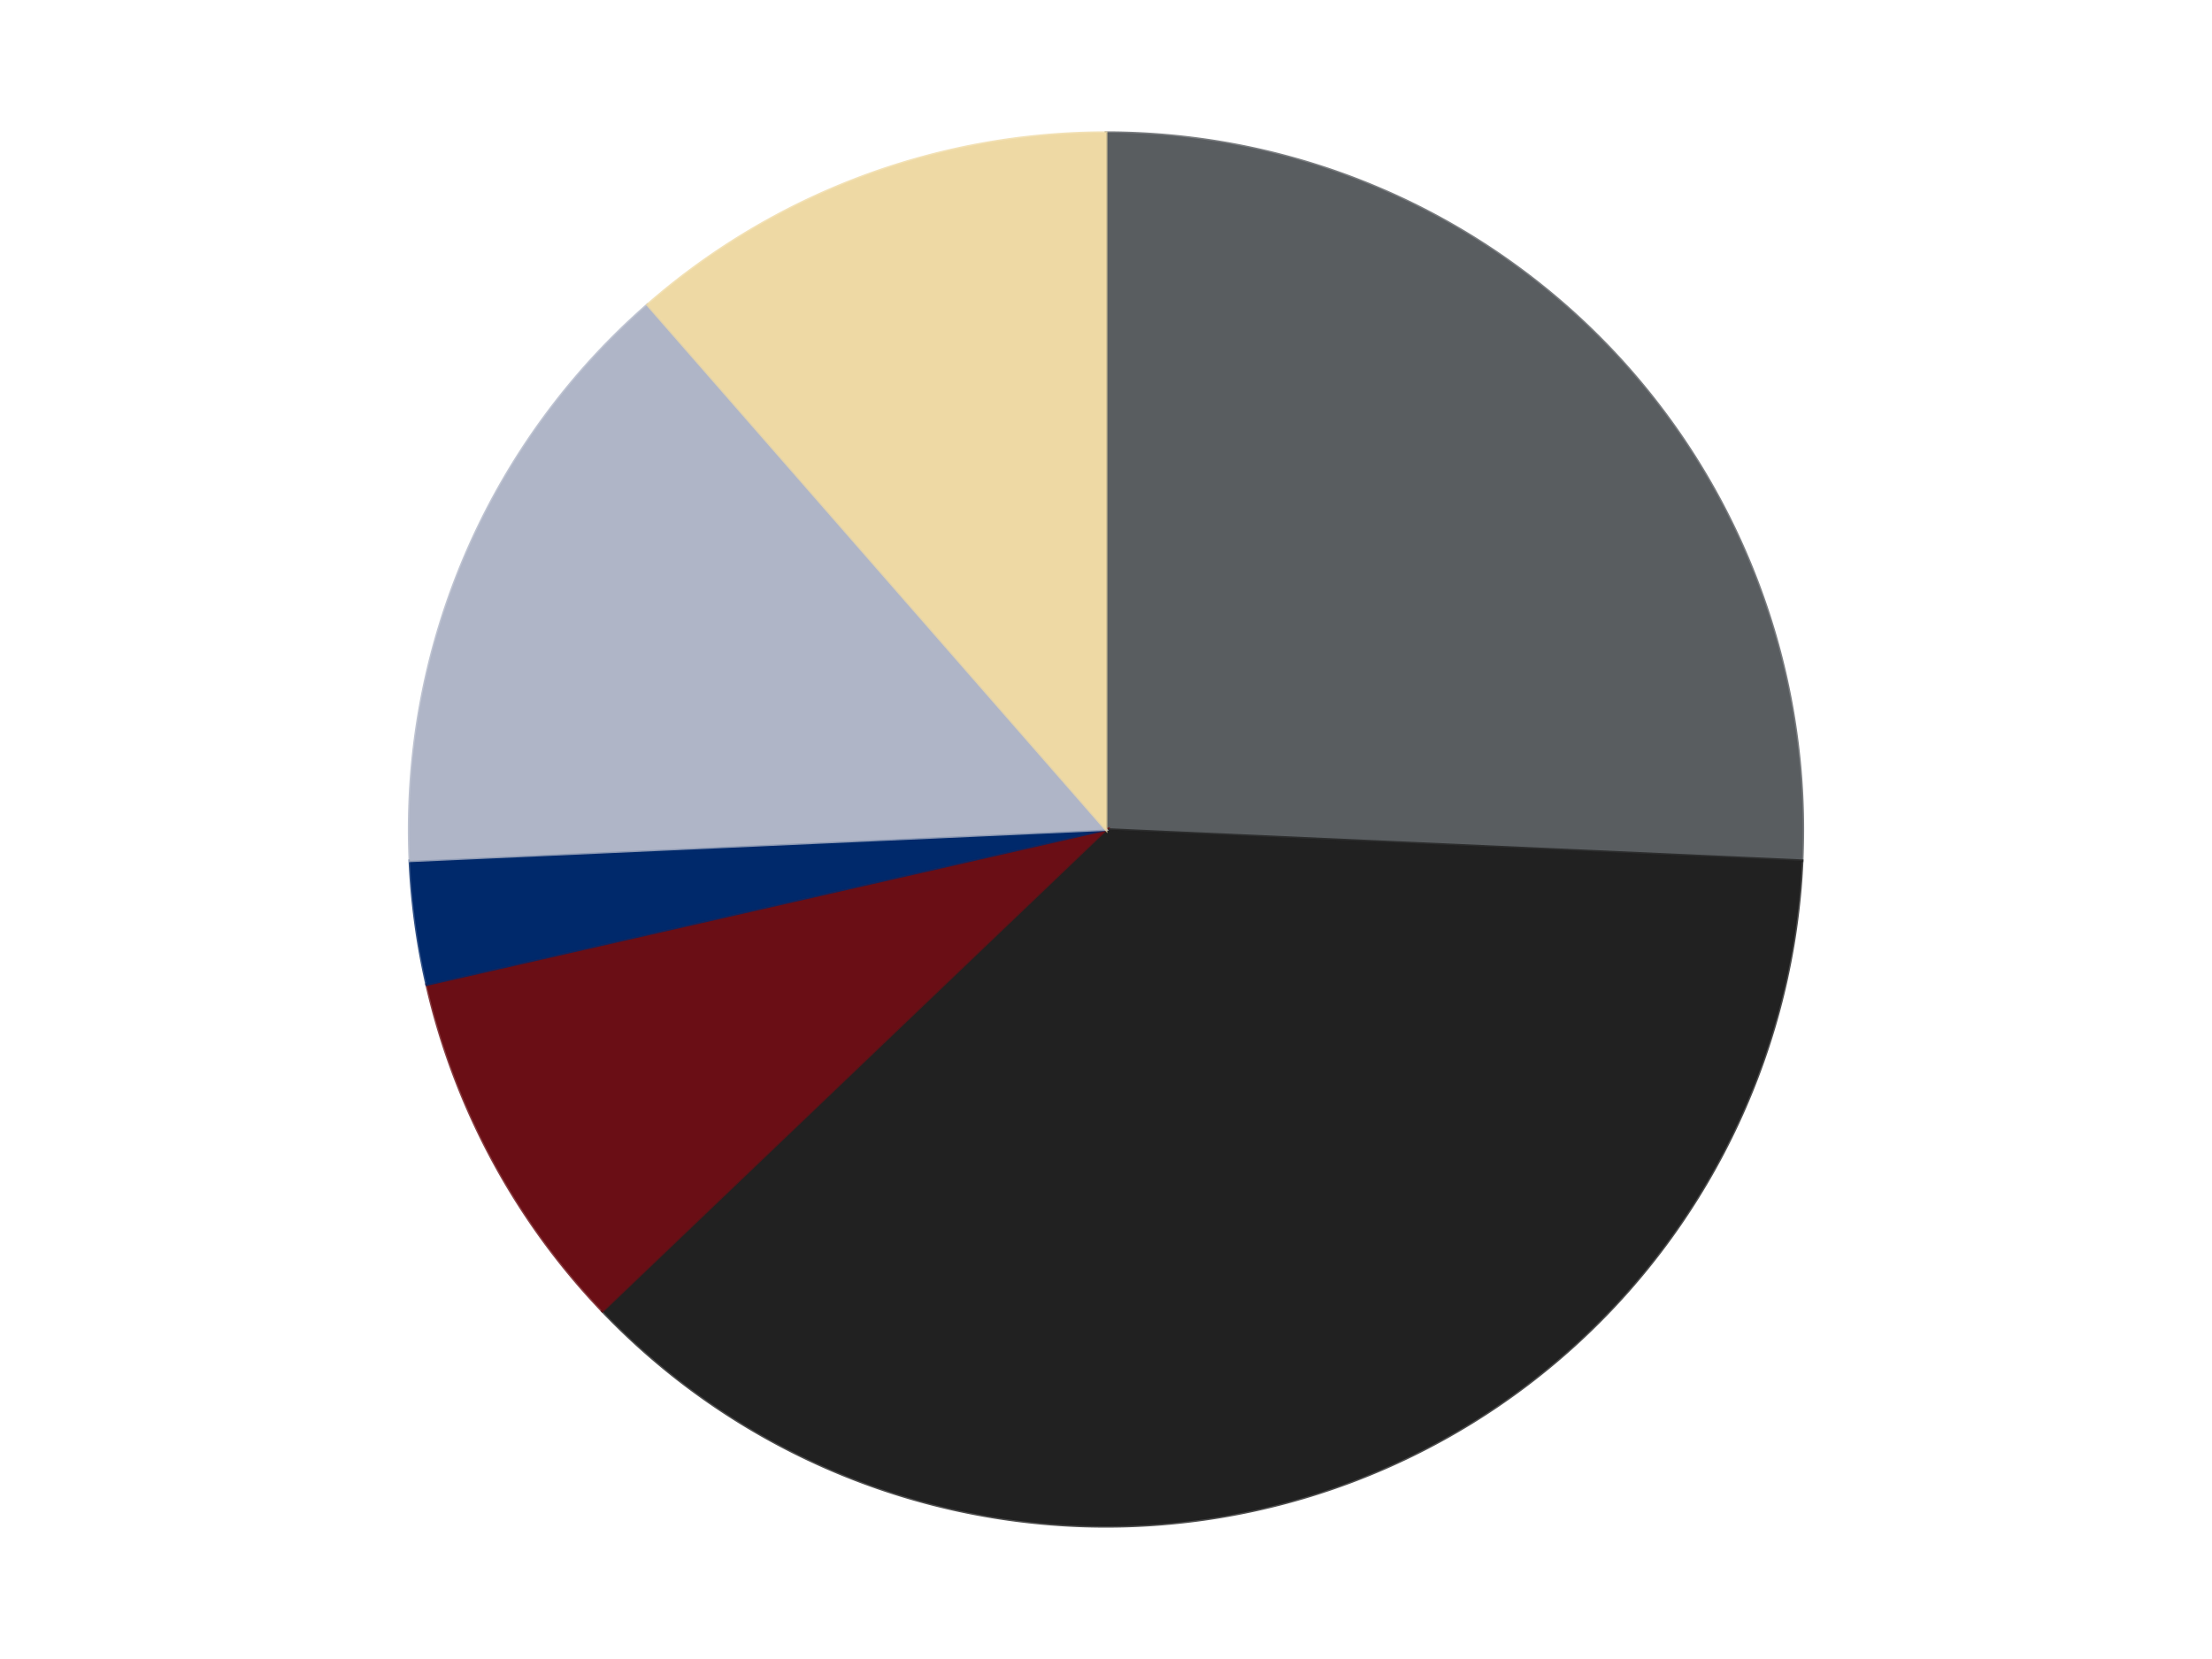
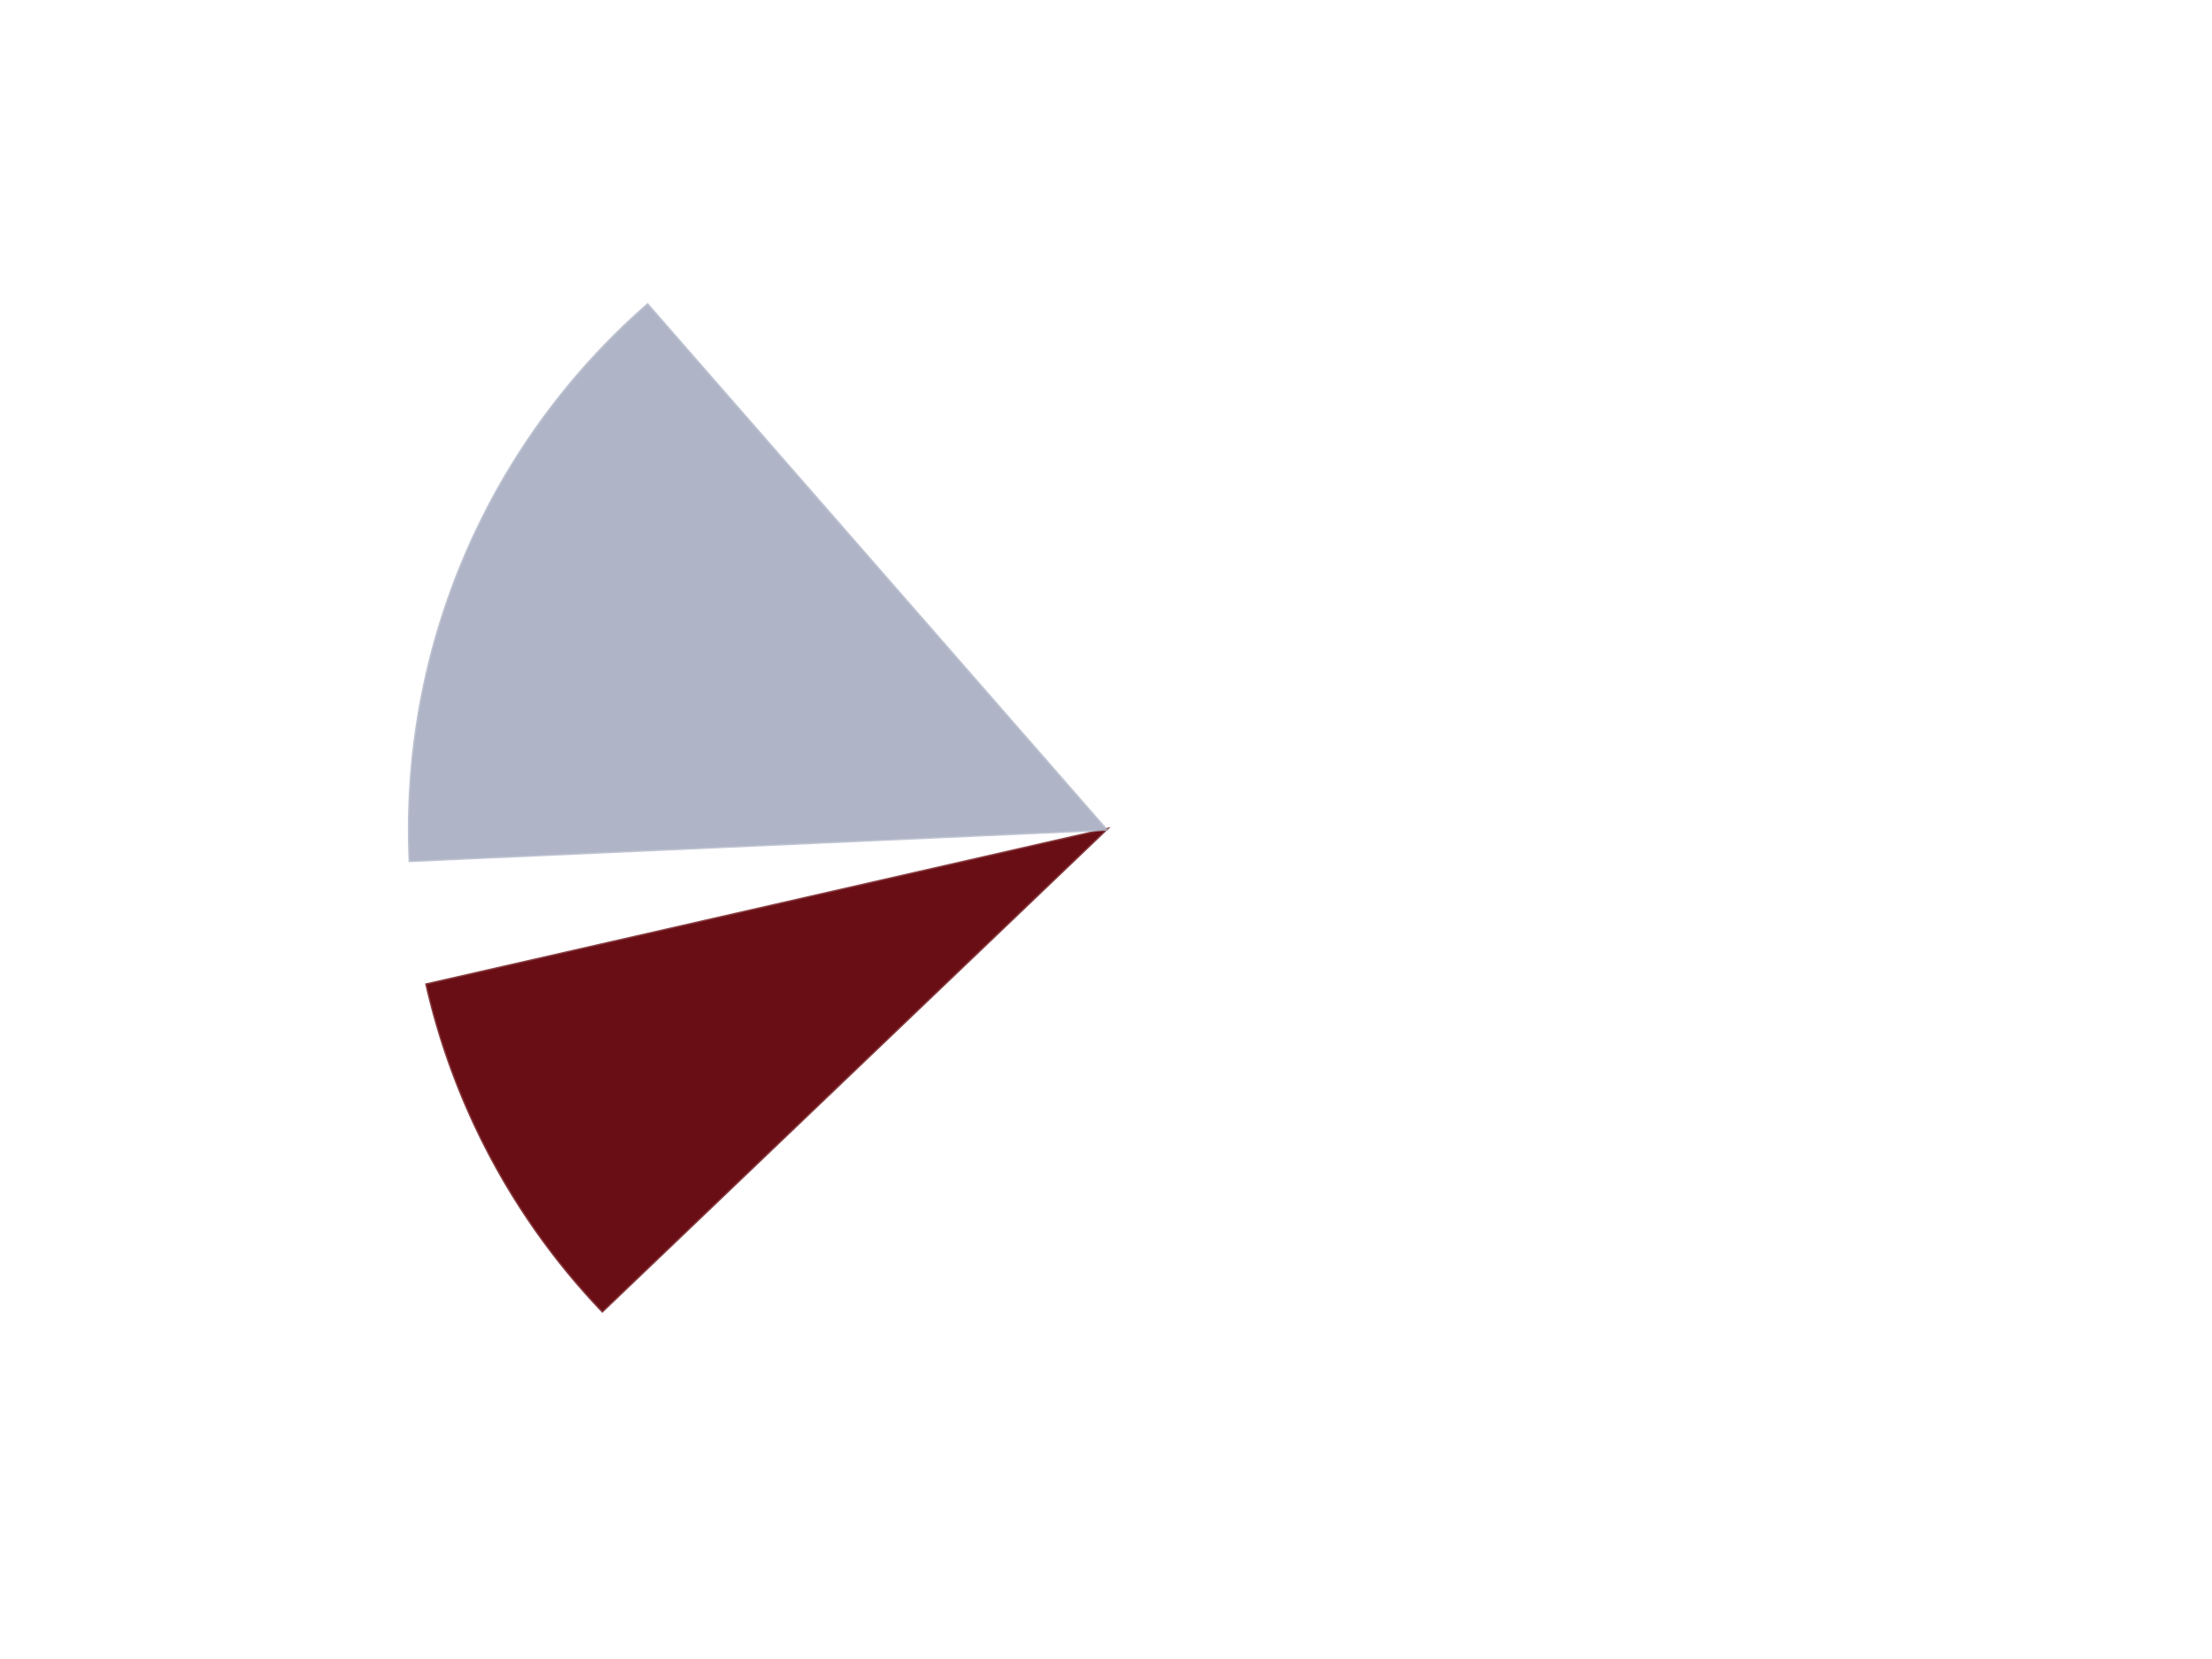
<svg xmlns="http://www.w3.org/2000/svg" xmlns:xlink="http://www.w3.org/1999/xlink" id="chart-1381686e-76d6-40b3-855c-12df23939de0" class="pygal-chart" viewBox="0 0 800 600">
  <defs>
    <style type="text/css">#chart-1381686e-76d6-40b3-855c-12df23939de0{-webkit-user-select:none;-webkit-font-smoothing:antialiased;font-family:Consolas,"Liberation Mono",Menlo,Courier,monospace}#chart-1381686e-76d6-40b3-855c-12df23939de0 .title{font-family:Consolas,"Liberation Mono",Menlo,Courier,monospace;font-size:16px}#chart-1381686e-76d6-40b3-855c-12df23939de0 .legends .legend text{font-family:Consolas,"Liberation Mono",Menlo,Courier,monospace;font-size:14px}#chart-1381686e-76d6-40b3-855c-12df23939de0 .axis text{font-family:Consolas,"Liberation Mono",Menlo,Courier,monospace;font-size:10px}#chart-1381686e-76d6-40b3-855c-12df23939de0 .axis text.major{font-family:Consolas,"Liberation Mono",Menlo,Courier,monospace;font-size:10px}#chart-1381686e-76d6-40b3-855c-12df23939de0 .text-overlay text.value{font-family:Consolas,"Liberation Mono",Menlo,Courier,monospace;font-size:16px}#chart-1381686e-76d6-40b3-855c-12df23939de0 .text-overlay text.label{font-family:Consolas,"Liberation Mono",Menlo,Courier,monospace;font-size:10px}#chart-1381686e-76d6-40b3-855c-12df23939de0 .tooltip{font-family:Consolas,"Liberation Mono",Menlo,Courier,monospace;font-size:14px}#chart-1381686e-76d6-40b3-855c-12df23939de0 text.no_data{font-family:Consolas,"Liberation Mono",Menlo,Courier,monospace;font-size:64px}
#chart-1381686e-76d6-40b3-855c-12df23939de0{background-color:transparent}#chart-1381686e-76d6-40b3-855c-12df23939de0 path,#chart-1381686e-76d6-40b3-855c-12df23939de0 line,#chart-1381686e-76d6-40b3-855c-12df23939de0 rect,#chart-1381686e-76d6-40b3-855c-12df23939de0 circle{-webkit-transition:150ms;-moz-transition:150ms;transition:150ms}#chart-1381686e-76d6-40b3-855c-12df23939de0 .graph &gt; .background{fill:transparent}#chart-1381686e-76d6-40b3-855c-12df23939de0 .plot &gt; .background{fill:transparent}#chart-1381686e-76d6-40b3-855c-12df23939de0 .graph{fill:rgba(0,0,0,.87)}#chart-1381686e-76d6-40b3-855c-12df23939de0 text.no_data{fill:rgba(0,0,0,1)}#chart-1381686e-76d6-40b3-855c-12df23939de0 .title{fill:rgba(0,0,0,1)}#chart-1381686e-76d6-40b3-855c-12df23939de0 .legends .legend text{fill:rgba(0,0,0,.87)}#chart-1381686e-76d6-40b3-855c-12df23939de0 .legends .legend:hover text{fill:rgba(0,0,0,1)}#chart-1381686e-76d6-40b3-855c-12df23939de0 .axis .line{stroke:rgba(0,0,0,1)}#chart-1381686e-76d6-40b3-855c-12df23939de0 .axis .guide.line{stroke:rgba(0,0,0,.54)}#chart-1381686e-76d6-40b3-855c-12df23939de0 .axis .major.line{stroke:rgba(0,0,0,.87)}#chart-1381686e-76d6-40b3-855c-12df23939de0 .axis text.major{fill:rgba(0,0,0,1)}#chart-1381686e-76d6-40b3-855c-12df23939de0 .axis.y .guides:hover .guide.line,#chart-1381686e-76d6-40b3-855c-12df23939de0 .line-graph .axis.x .guides:hover .guide.line,#chart-1381686e-76d6-40b3-855c-12df23939de0 .stackedline-graph .axis.x .guides:hover .guide.line,#chart-1381686e-76d6-40b3-855c-12df23939de0 .xy-graph .axis.x .guides:hover .guide.line{stroke:rgba(0,0,0,1)}#chart-1381686e-76d6-40b3-855c-12df23939de0 .axis .guides:hover text{fill:rgba(0,0,0,1)}#chart-1381686e-76d6-40b3-855c-12df23939de0 .reactive{fill-opacity:1.0;stroke-opacity:.8;stroke-width:1}#chart-1381686e-76d6-40b3-855c-12df23939de0 .ci{stroke:rgba(0,0,0,.87)}#chart-1381686e-76d6-40b3-855c-12df23939de0 .reactive.active,#chart-1381686e-76d6-40b3-855c-12df23939de0 .active .reactive{fill-opacity:0.6;stroke-opacity:.9;stroke-width:4}#chart-1381686e-76d6-40b3-855c-12df23939de0 .ci .reactive.active{stroke-width:1.5}#chart-1381686e-76d6-40b3-855c-12df23939de0 .series text{fill:rgba(0,0,0,1)}#chart-1381686e-76d6-40b3-855c-12df23939de0 .tooltip rect{fill:transparent;stroke:rgba(0,0,0,1);-webkit-transition:opacity 150ms;-moz-transition:opacity 150ms;transition:opacity 150ms}#chart-1381686e-76d6-40b3-855c-12df23939de0 .tooltip .label{fill:rgba(0,0,0,.87)}#chart-1381686e-76d6-40b3-855c-12df23939de0 .tooltip .label{fill:rgba(0,0,0,.87)}#chart-1381686e-76d6-40b3-855c-12df23939de0 .tooltip .legend{font-size:.8em;fill:rgba(0,0,0,.54)}#chart-1381686e-76d6-40b3-855c-12df23939de0 .tooltip .x_label{font-size:.6em;fill:rgba(0,0,0,1)}#chart-1381686e-76d6-40b3-855c-12df23939de0 .tooltip .xlink{font-size:.5em;text-decoration:underline}#chart-1381686e-76d6-40b3-855c-12df23939de0 .tooltip .value{font-size:1.5em}#chart-1381686e-76d6-40b3-855c-12df23939de0 .bound{font-size:.5em}#chart-1381686e-76d6-40b3-855c-12df23939de0 .max-value{font-size:.75em;fill:rgba(0,0,0,.54)}#chart-1381686e-76d6-40b3-855c-12df23939de0 .map-element{fill:transparent;stroke:rgba(0,0,0,.54) !important}#chart-1381686e-76d6-40b3-855c-12df23939de0 .map-element .reactive{fill-opacity:inherit;stroke-opacity:inherit}#chart-1381686e-76d6-40b3-855c-12df23939de0 .color-0,#chart-1381686e-76d6-40b3-855c-12df23939de0 .color-0 a:visited{stroke:#F44336;fill:#F44336}#chart-1381686e-76d6-40b3-855c-12df23939de0 .color-1,#chart-1381686e-76d6-40b3-855c-12df23939de0 .color-1 a:visited{stroke:#3F51B5;fill:#3F51B5}#chart-1381686e-76d6-40b3-855c-12df23939de0 .color-2,#chart-1381686e-76d6-40b3-855c-12df23939de0 .color-2 a:visited{stroke:#009688;fill:#009688}#chart-1381686e-76d6-40b3-855c-12df23939de0 .color-3,#chart-1381686e-76d6-40b3-855c-12df23939de0 .color-3 a:visited{stroke:#FFC107;fill:#FFC107}#chart-1381686e-76d6-40b3-855c-12df23939de0 .color-4,#chart-1381686e-76d6-40b3-855c-12df23939de0 .color-4 a:visited{stroke:#FF5722;fill:#FF5722}#chart-1381686e-76d6-40b3-855c-12df23939de0 .color-5,#chart-1381686e-76d6-40b3-855c-12df23939de0 .color-5 a:visited{stroke:#9C27B0;fill:#9C27B0}#chart-1381686e-76d6-40b3-855c-12df23939de0 .text-overlay .color-0 text{fill:black}#chart-1381686e-76d6-40b3-855c-12df23939de0 .text-overlay .color-1 text{fill:black}#chart-1381686e-76d6-40b3-855c-12df23939de0 .text-overlay .color-2 text{fill:black}#chart-1381686e-76d6-40b3-855c-12df23939de0 .text-overlay .color-3 text{fill:black}#chart-1381686e-76d6-40b3-855c-12df23939de0 .text-overlay .color-4 text{fill:black}#chart-1381686e-76d6-40b3-855c-12df23939de0 .text-overlay .color-5 text{fill:black}
#chart-1381686e-76d6-40b3-855c-12df23939de0 text.no_data{text-anchor:middle}#chart-1381686e-76d6-40b3-855c-12df23939de0 .guide.line{fill:none}#chart-1381686e-76d6-40b3-855c-12df23939de0 .centered{text-anchor:middle}#chart-1381686e-76d6-40b3-855c-12df23939de0 .title{text-anchor:middle}#chart-1381686e-76d6-40b3-855c-12df23939de0 .legends .legend text{fill-opacity:1}#chart-1381686e-76d6-40b3-855c-12df23939de0 .axis.x text{text-anchor:middle}#chart-1381686e-76d6-40b3-855c-12df23939de0 .axis.x:not(.web) text[transform]{text-anchor:start}#chart-1381686e-76d6-40b3-855c-12df23939de0 .axis.x:not(.web) text[transform].backwards{text-anchor:end}#chart-1381686e-76d6-40b3-855c-12df23939de0 .axis.y text{text-anchor:end}#chart-1381686e-76d6-40b3-855c-12df23939de0 .axis.y text[transform].backwards{text-anchor:start}#chart-1381686e-76d6-40b3-855c-12df23939de0 .axis.y2 text{text-anchor:start}#chart-1381686e-76d6-40b3-855c-12df23939de0 .axis.y2 text[transform].backwards{text-anchor:end}#chart-1381686e-76d6-40b3-855c-12df23939de0 .axis .guide.line{stroke-dasharray:4,4;stroke:black}#chart-1381686e-76d6-40b3-855c-12df23939de0 .axis .major.guide.line{stroke-dasharray:6,6;stroke:black}#chart-1381686e-76d6-40b3-855c-12df23939de0 .horizontal .axis.y .guide.line,#chart-1381686e-76d6-40b3-855c-12df23939de0 .horizontal .axis.y2 .guide.line,#chart-1381686e-76d6-40b3-855c-12df23939de0 .vertical .axis.x .guide.line{opacity:0}#chart-1381686e-76d6-40b3-855c-12df23939de0 .horizontal .axis.always_show .guide.line,#chart-1381686e-76d6-40b3-855c-12df23939de0 .vertical .axis.always_show .guide.line{opacity:1 !important}#chart-1381686e-76d6-40b3-855c-12df23939de0 .axis.y .guides:hover .guide.line,#chart-1381686e-76d6-40b3-855c-12df23939de0 .axis.y2 .guides:hover .guide.line,#chart-1381686e-76d6-40b3-855c-12df23939de0 .axis.x .guides:hover .guide.line{opacity:1}#chart-1381686e-76d6-40b3-855c-12df23939de0 .axis .guides:hover text{opacity:1}#chart-1381686e-76d6-40b3-855c-12df23939de0 .nofill{fill:none}#chart-1381686e-76d6-40b3-855c-12df23939de0 .subtle-fill{fill-opacity:.2}#chart-1381686e-76d6-40b3-855c-12df23939de0 .dot{stroke-width:1px;fill-opacity:1;stroke-opacity:1}#chart-1381686e-76d6-40b3-855c-12df23939de0 .dot.active{stroke-width:5px}#chart-1381686e-76d6-40b3-855c-12df23939de0 .dot.negative{fill:transparent}#chart-1381686e-76d6-40b3-855c-12df23939de0 text,#chart-1381686e-76d6-40b3-855c-12df23939de0 tspan{stroke:none !important}#chart-1381686e-76d6-40b3-855c-12df23939de0 .series text.active{opacity:1}#chart-1381686e-76d6-40b3-855c-12df23939de0 .tooltip rect{fill-opacity:.95;stroke-width:.5}#chart-1381686e-76d6-40b3-855c-12df23939de0 .tooltip text{fill-opacity:1}#chart-1381686e-76d6-40b3-855c-12df23939de0 .showable{visibility:hidden}#chart-1381686e-76d6-40b3-855c-12df23939de0 .showable.shown{visibility:visible}#chart-1381686e-76d6-40b3-855c-12df23939de0 .gauge-background{fill:rgba(229,229,229,1);stroke:none}#chart-1381686e-76d6-40b3-855c-12df23939de0 .bg-lines{stroke:transparent;stroke-width:2px}</style>
    <script type="text/javascript">window.pygal = window.pygal || {};window.pygal.config = window.pygal.config || {};window.pygal.config['1381686e-76d6-40b3-855c-12df23939de0'] = {"allow_interruptions": false, "box_mode": "extremes", "classes": ["pygal-chart"], "css": ["file://style.css", "file://graph.css"], "defs": [], "disable_xml_declaration": false, "dots_size": 2.5, "dynamic_print_values": false, "explicit_size": false, "fill": false, "force_uri_protocol": "https", "formatter": null, "half_pie": false, "height": 600, "include_x_axis": false, "inner_radius": 0, "interpolate": null, "interpolation_parameters": {}, "interpolation_precision": 250, "inverse_y_axis": false, "js": ["//kozea.github.io/pygal.js/2.0.x/pygal-tooltips.min.js"], "legend_at_bottom": false, "legend_at_bottom_columns": null, "legend_box_size": 12, "logarithmic": false, "margin": 20, "margin_bottom": null, "margin_left": null, "margin_right": null, "margin_top": null, "max_scale": 16, "min_scale": 4, "missing_value_fill_truncation": "x", "no_data_text": "No data", "no_prefix": false, "order_min": null, "pretty_print": false, "print_labels": false, "print_values": false, "print_values_position": "center", "print_zeroes": true, "range": null, "rounded_bars": null, "secondary_range": null, "show_dots": true, "show_legend": false, "show_minor_x_labels": true, "show_minor_y_labels": true, "show_only_major_dots": false, "show_x_guides": false, "show_x_labels": true, "show_y_guides": true, "show_y_labels": true, "spacing": 10, "stack_from_top": false, "strict": false, "stroke": true, "stroke_style": null, "style": {"background": "transparent", "ci_colors": [], "colors": ["#F44336", "#3F51B5", "#009688", "#FFC107", "#FF5722", "#9C27B0", "#03A9F4", "#8BC34A", "#FF9800", "#E91E63", "#2196F3", "#4CAF50", "#FFEB3B", "#673AB7", "#00BCD4", "#CDDC39", "#9E9E9E", "#607D8B"], "dot_opacity": "1", "font_family": "Consolas, \"Liberation Mono\", Menlo, Courier, monospace", "foreground": "rgba(0, 0, 0, .87)", "foreground_strong": "rgba(0, 0, 0, 1)", "foreground_subtle": "rgba(0, 0, 0, .54)", "guide_stroke_color": "black", "guide_stroke_dasharray": "4,4", "label_font_family": "Consolas, \"Liberation Mono\", Menlo, Courier, monospace", "label_font_size": 10, "legend_font_family": "Consolas, \"Liberation Mono\", Menlo, Courier, monospace", "legend_font_size": 14, "major_guide_stroke_color": "black", "major_guide_stroke_dasharray": "6,6", "major_label_font_family": "Consolas, \"Liberation Mono\", Menlo, Courier, monospace", "major_label_font_size": 10, "no_data_font_family": "Consolas, \"Liberation Mono\", Menlo, Courier, monospace", "no_data_font_size": 64, "opacity": "1.0", "opacity_hover": "0.6", "plot_background": "transparent", "stroke_opacity": ".8", "stroke_opacity_hover": ".9", "stroke_width": "1", "stroke_width_hover": "4", "title_font_family": "Consolas, \"Liberation Mono\", Menlo, Courier, monospace", "title_font_size": 16, "tooltip_font_family": "Consolas, \"Liberation Mono\", Menlo, Courier, monospace", "tooltip_font_size": 14, "transition": "150ms", "value_background": "rgba(229, 229, 229, 1)", "value_colors": [], "value_font_family": "Consolas, \"Liberation Mono\", Menlo, Courier, monospace", "value_font_size": 16, "value_label_font_family": "Consolas, \"Liberation Mono\", Menlo, Courier, monospace", "value_label_font_size": 10}, "title": null, "tooltip_border_radius": 0, "tooltip_fancy_mode": true, "truncate_label": null, "truncate_legend": null, "width": 800, "x_label_rotation": 0, "x_labels": null, "x_labels_major": null, "x_labels_major_count": null, "x_labels_major_every": null, "x_title": null, "xrange": null, "y_label_rotation": 0, "y_labels": null, "y_labels_major": null, "y_labels_major_count": null, "y_labels_major_every": null, "y_title": null, "zero": 0, "legends": ["Dark Bluish Gray", "Black", "Dark Red", "Trans-Dark Blue", "Light Bluish Gray", "Tan"]}</script>
    <script type="text/javascript" xlink:href="https://kozea.github.io/pygal.js/2.0.x/pygal-tooltips.min.js" />
  </defs>
  <title>Pygal</title>
  <g class="graph pie-graph vertical">
    <rect x="0" y="0" width="800" height="600" class="background" />
    <g transform="translate(20, 20)" class="plot">
-       <rect x="0" y="0" width="760" height="560" class="background" />
      <g class="series serie-0 color-0">
        <g class="slices">
          <g class="slice" style="fill: #595D60; stroke: #595D60">
-             <path d="M380 28 A252 252 0 0 1 631.746 291.306 L380 280 A0 0 0 0 0 380 280 z" class="slice reactive tooltip-trigger" />
            <desc class="value">9</desc>
            <desc class="x centered">471.07215284225134</desc>
            <desc class="y centered">192.92610622765505</desc>
          </g>
        </g>
      </g>
      <g class="series serie-1 color-1">
        <g class="slices">
          <g class="slice" style="fill: #212121; stroke: #212121">
-             <path d="M631.746 291.306 A252 252 0 0 1 197.856 454.148 L380 280 A0 0 0 0 0 380 280 z" class="slice reactive tooltip-trigger" />
            <desc class="value">13</desc>
            <desc class="x centered">424.2732278342492</desc>
            <desc class="y centered">397.96559370060686</desc>
          </g>
        </g>
      </g>
      <g class="series serie-2 color-2">
        <g class="slices">
          <g class="slice" style="fill: #6A0E15; stroke: #6A0E15">
            <path d="M197.856 454.148 A252 252 0 0 1 134.318 336.075 L380 280 A0 0 0 0 0 380 280 z" class="slice reactive tooltip-trigger" />
            <desc class="value">3</desc>
            <desc class="x centered">269.044962986051</desc>
            <desc class="y centered">339.70745147159784</desc>
          </g>
        </g>
      </g>
      <g class="series serie-3 color-3">
        <g class="slices">
          <g class="slice" style="fill: #00296B; stroke: #00296B">
-             <path d="M134.318 336.075 A252 252 0 0 1 128.254 291.306 L380 280 A0 0 0 0 0 380 280 z" class="slice reactive tooltip-trigger" />
            <desc class="value">1</desc>
            <desc class="x centered">255.14033001724022</desc>
            <desc class="y centered">296.9133914930246</desc>
          </g>
        </g>
      </g>
      <g class="series serie-4 color-4">
        <g class="slices">
          <g class="slice" style="fill: #AFB5C7; stroke: #AFB5C7">
            <path d="M128.254 291.306 A252 252 0 0 1 214.199 90.226 L380 280 A0 0 0 0 0 380 280 z" class="slice reactive tooltip-trigger" />
            <desc class="value">5</desc>
            <desc class="x centered">264.1395006585172</desc>
            <desc class="y centered">230.47884601160564</desc>
          </g>
        </g>
      </g>
      <g class="series serie-5 color-5">
        <g class="slices">
          <g class="slice" style="fill: #EED9A4; stroke: #EED9A4">
-             <path d="M214.199 90.226 A252 252 0 0 1 380 28 L380 280 A0 0 0 0 0 380 280 z" class="slice reactive tooltip-trigger" />
            <desc class="value">4</desc>
            <desc class="x centered">335.7267721657508</desc>
            <desc class="y centered">162.03440629939314</desc>
          </g>
        </g>
      </g>
    </g>
    <g class="titles" />
    <g transform="translate(20, 20)" class="plot overlay">
      <g class="series serie-0 color-0" />
      <g class="series serie-1 color-1" />
      <g class="series serie-2 color-2" />
      <g class="series serie-3 color-3" />
      <g class="series serie-4 color-4" />
      <g class="series serie-5 color-5" />
    </g>
    <g transform="translate(20, 20)" class="plot text-overlay">
      <g class="series serie-0 color-0" />
      <g class="series serie-1 color-1" />
      <g class="series serie-2 color-2" />
      <g class="series serie-3 color-3" />
      <g class="series serie-4 color-4" />
      <g class="series serie-5 color-5" />
    </g>
    <g transform="translate(20, 20)" class="plot tooltip-overlay">
      <g transform="translate(0 0)" style="opacity: 0" class="tooltip">
        <rect rx="0" ry="0" width="0" height="0" class="tooltip-box" />
        <g class="text" />
      </g>
    </g>
  </g>
</svg>